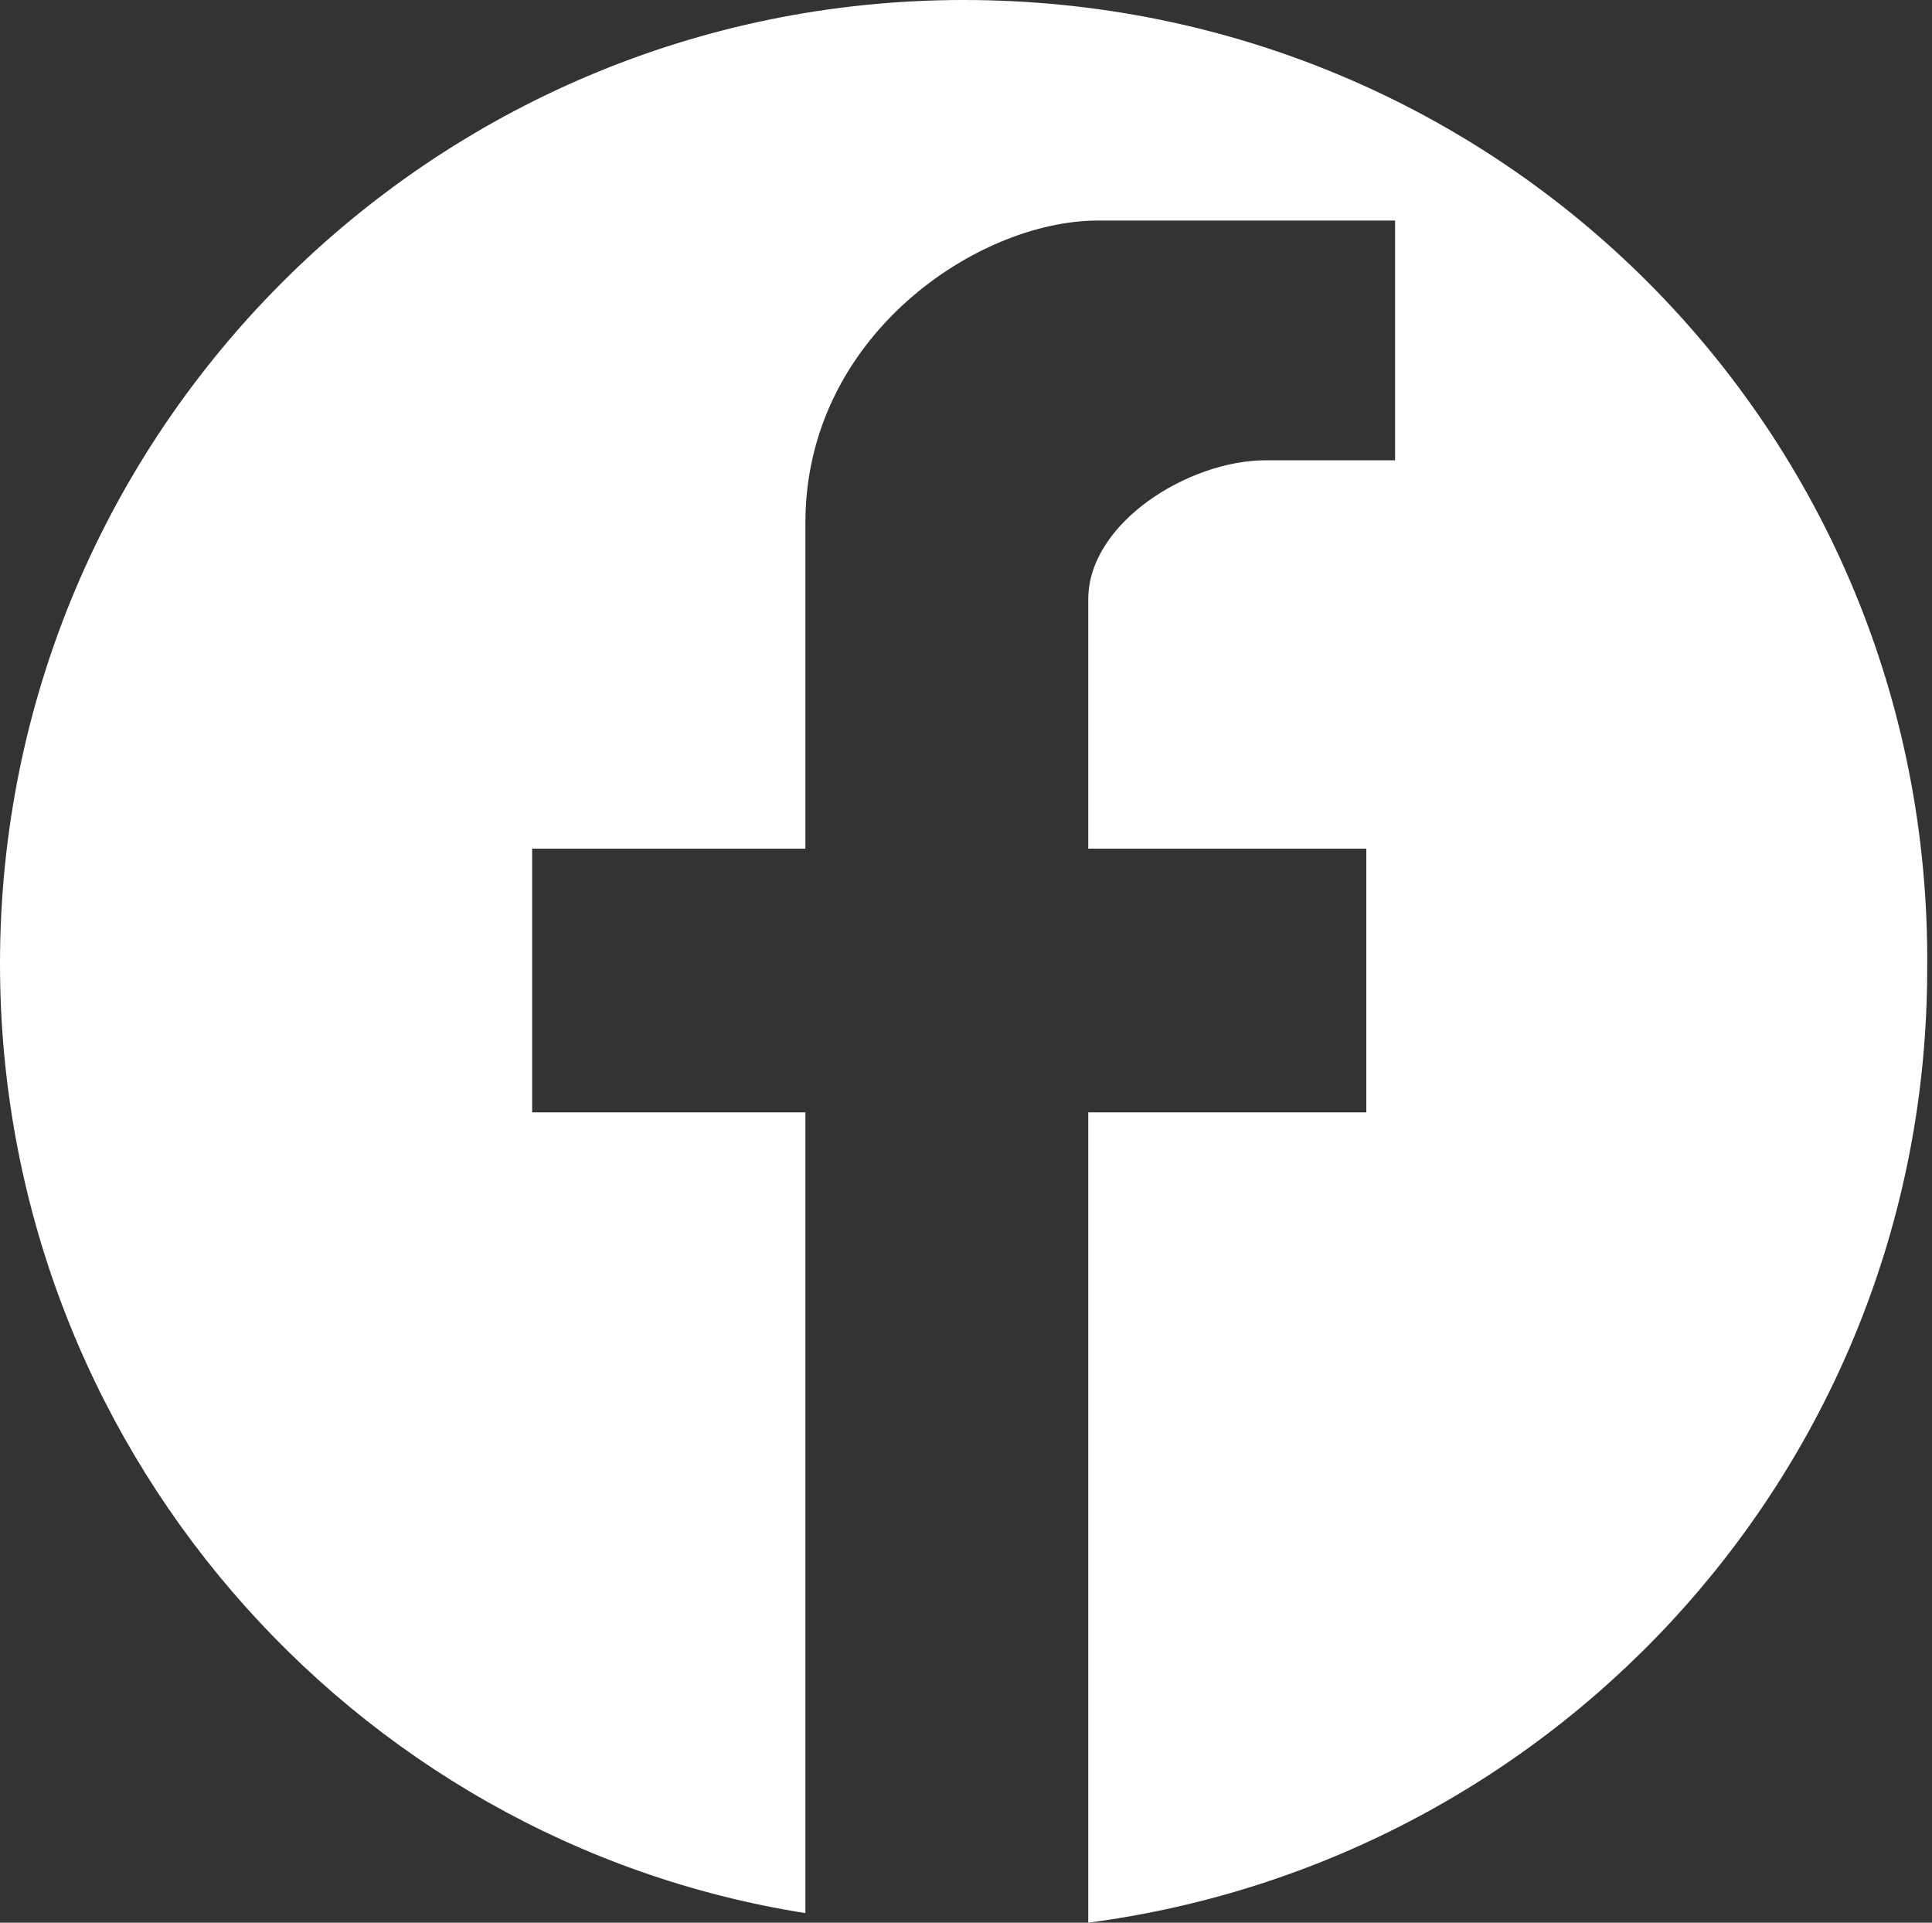
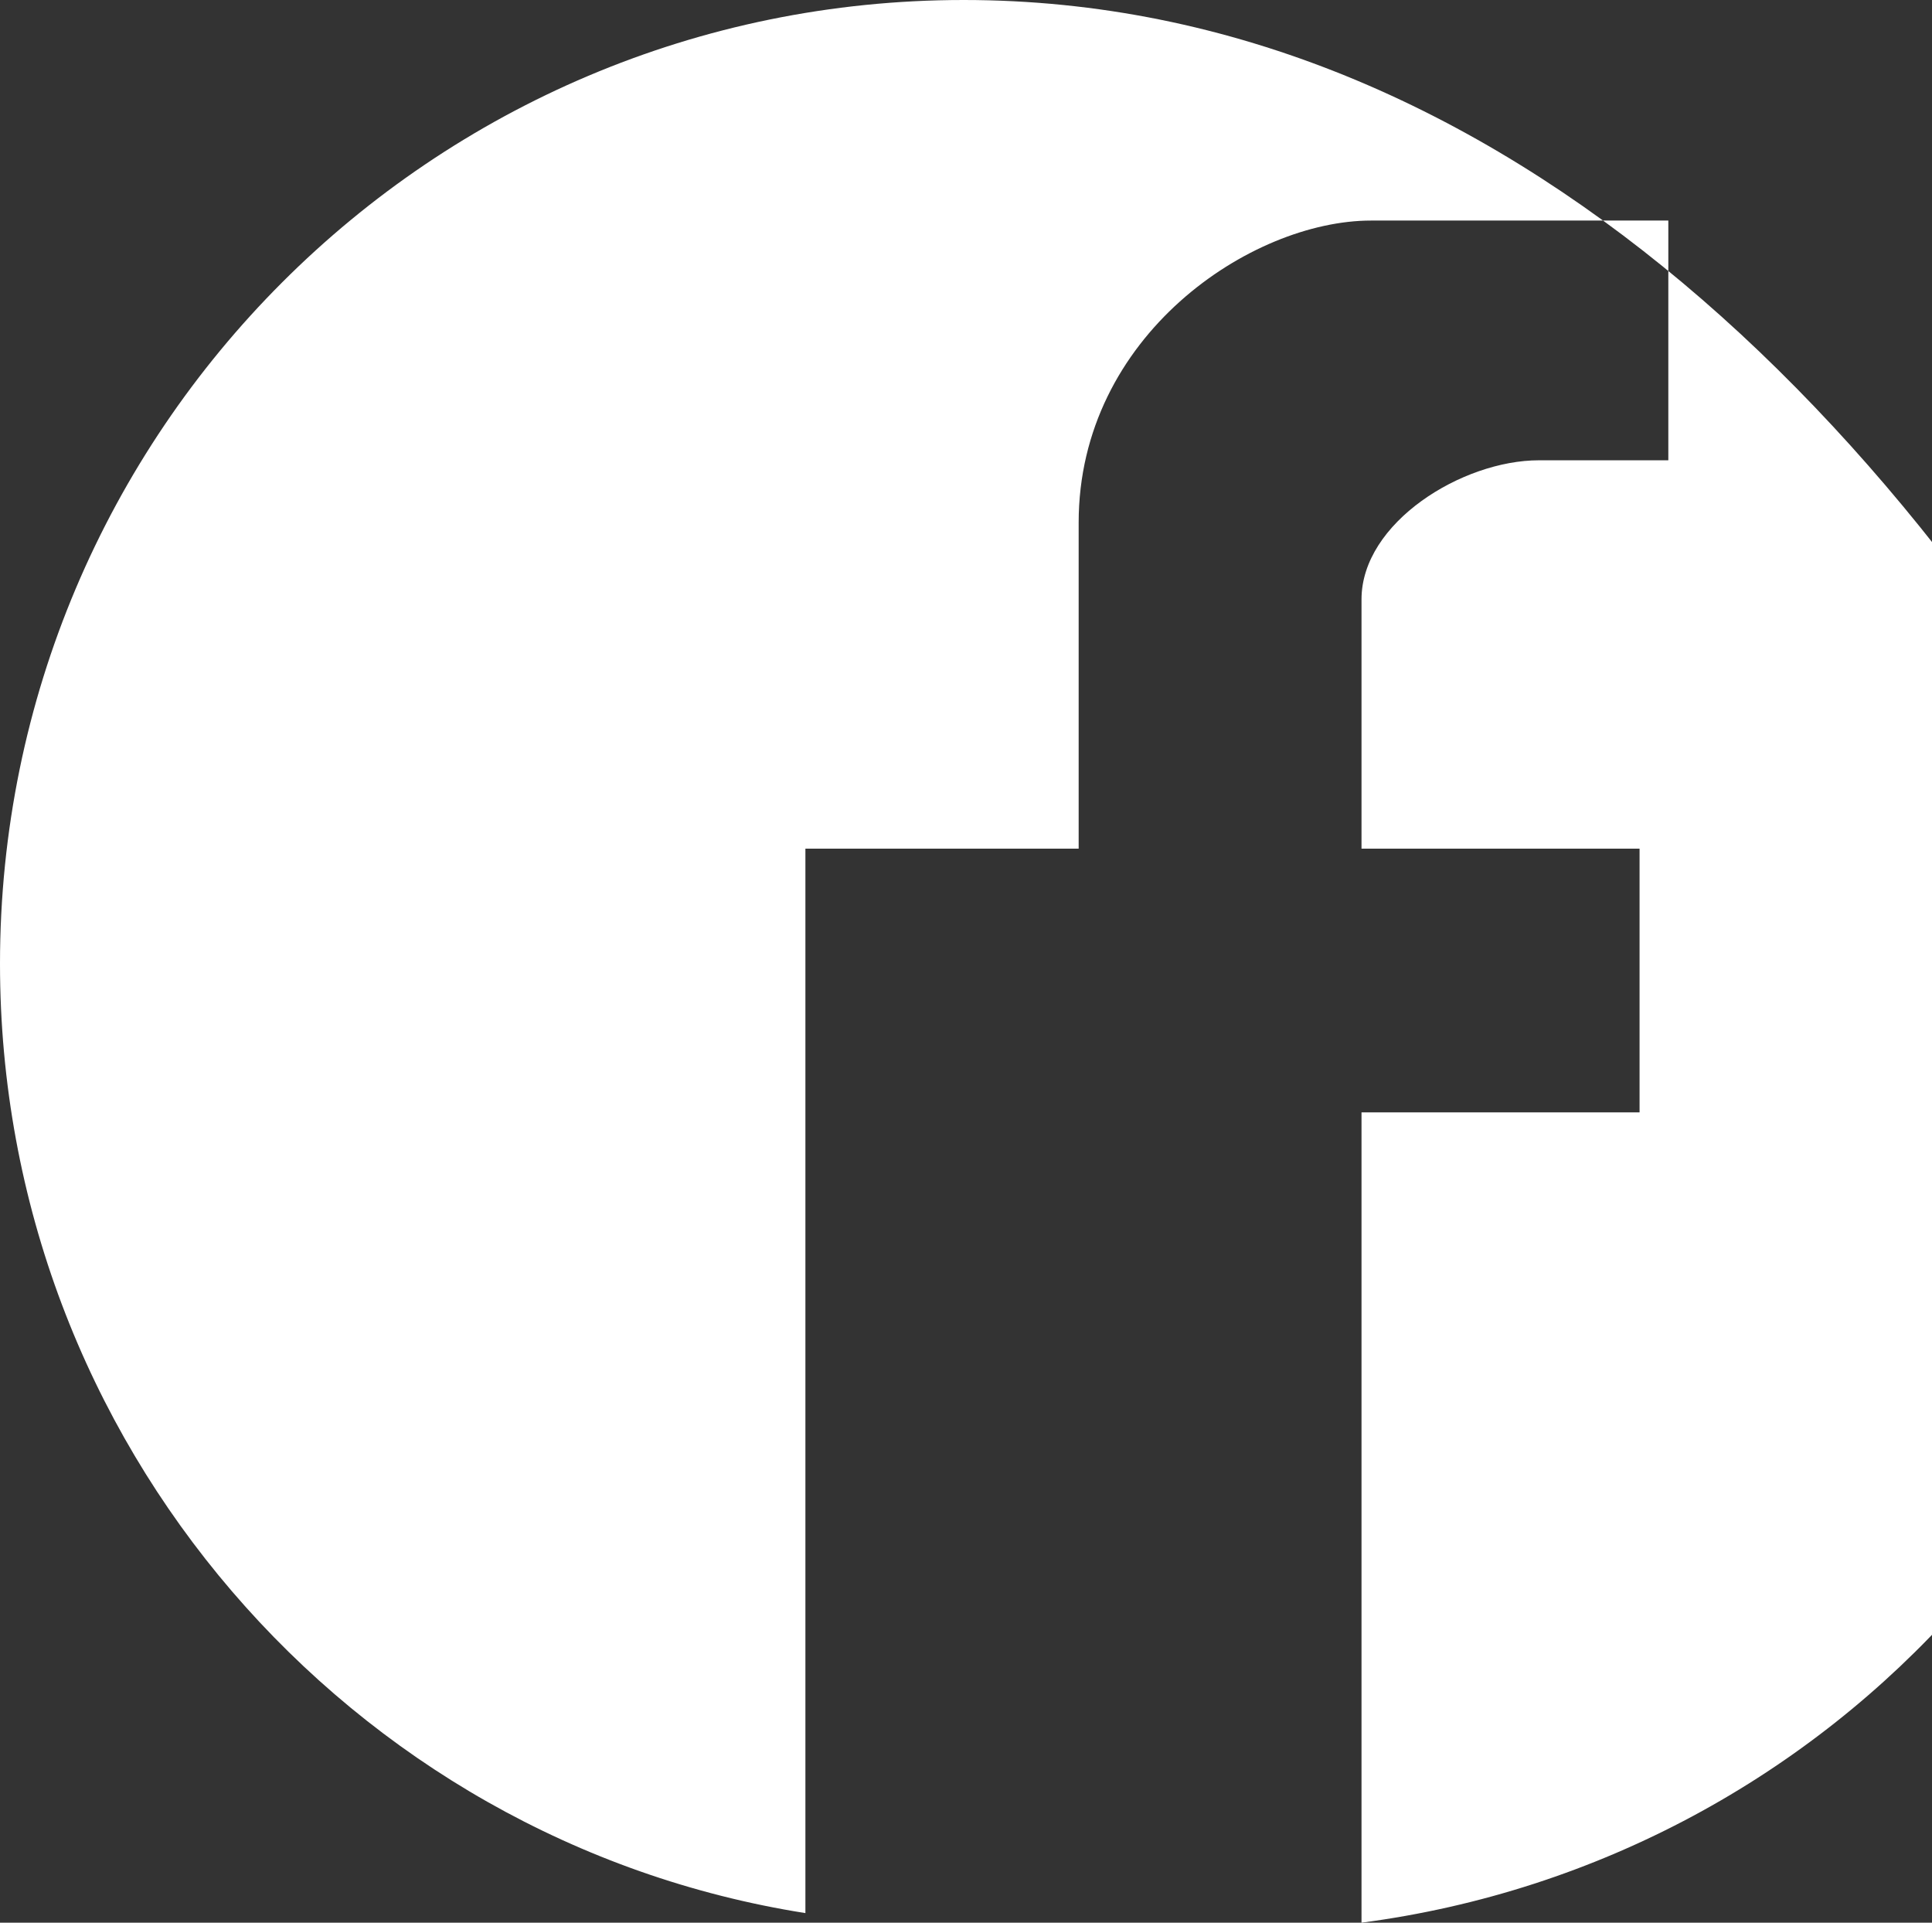
<svg xmlns="http://www.w3.org/2000/svg" version="1.1" id="Layer_1" x="0px" y="0px" viewBox="0 0 40.3 40.1" style="enable-background:new 0 0 40.3 40.1;" xml:space="preserve">
  <rect x="0" y="0" width="40.3" height="40.1" fill="#333333" stroke="none" />
  <style type="text/css">
	.st0{fill:#FFFFFF;}
</style>
-   <path class="st0" d="M20.1,0C9,0,0,9,0,20.1c0,10,7.3,18.3,16.8,19.8V23.2h-5.7v-5.5h5.7v-6.8c0-3.9,3.6-6.3,6.1-6.3h6.2v5h-2.7  c-1.6,0-3.7,1.3-3.7,2.9v5.2h5.8v5.5h-5.8v16.9c9.9-1.3,17.5-9.7,17.5-19.9C40.3,9,31.3,0,20.1,0z" />
+   <path class="st0" d="M20.1,0C9,0,0,9,0,20.1c0,10,7.3,18.3,16.8,19.8V23.2v-5.5h5.7v-6.8c0-3.9,3.6-6.3,6.1-6.3h6.2v5h-2.7  c-1.6,0-3.7,1.3-3.7,2.9v5.2h5.8v5.5h-5.8v16.9c9.9-1.3,17.5-9.7,17.5-19.9C40.3,9,31.3,0,20.1,0z" />
</svg>